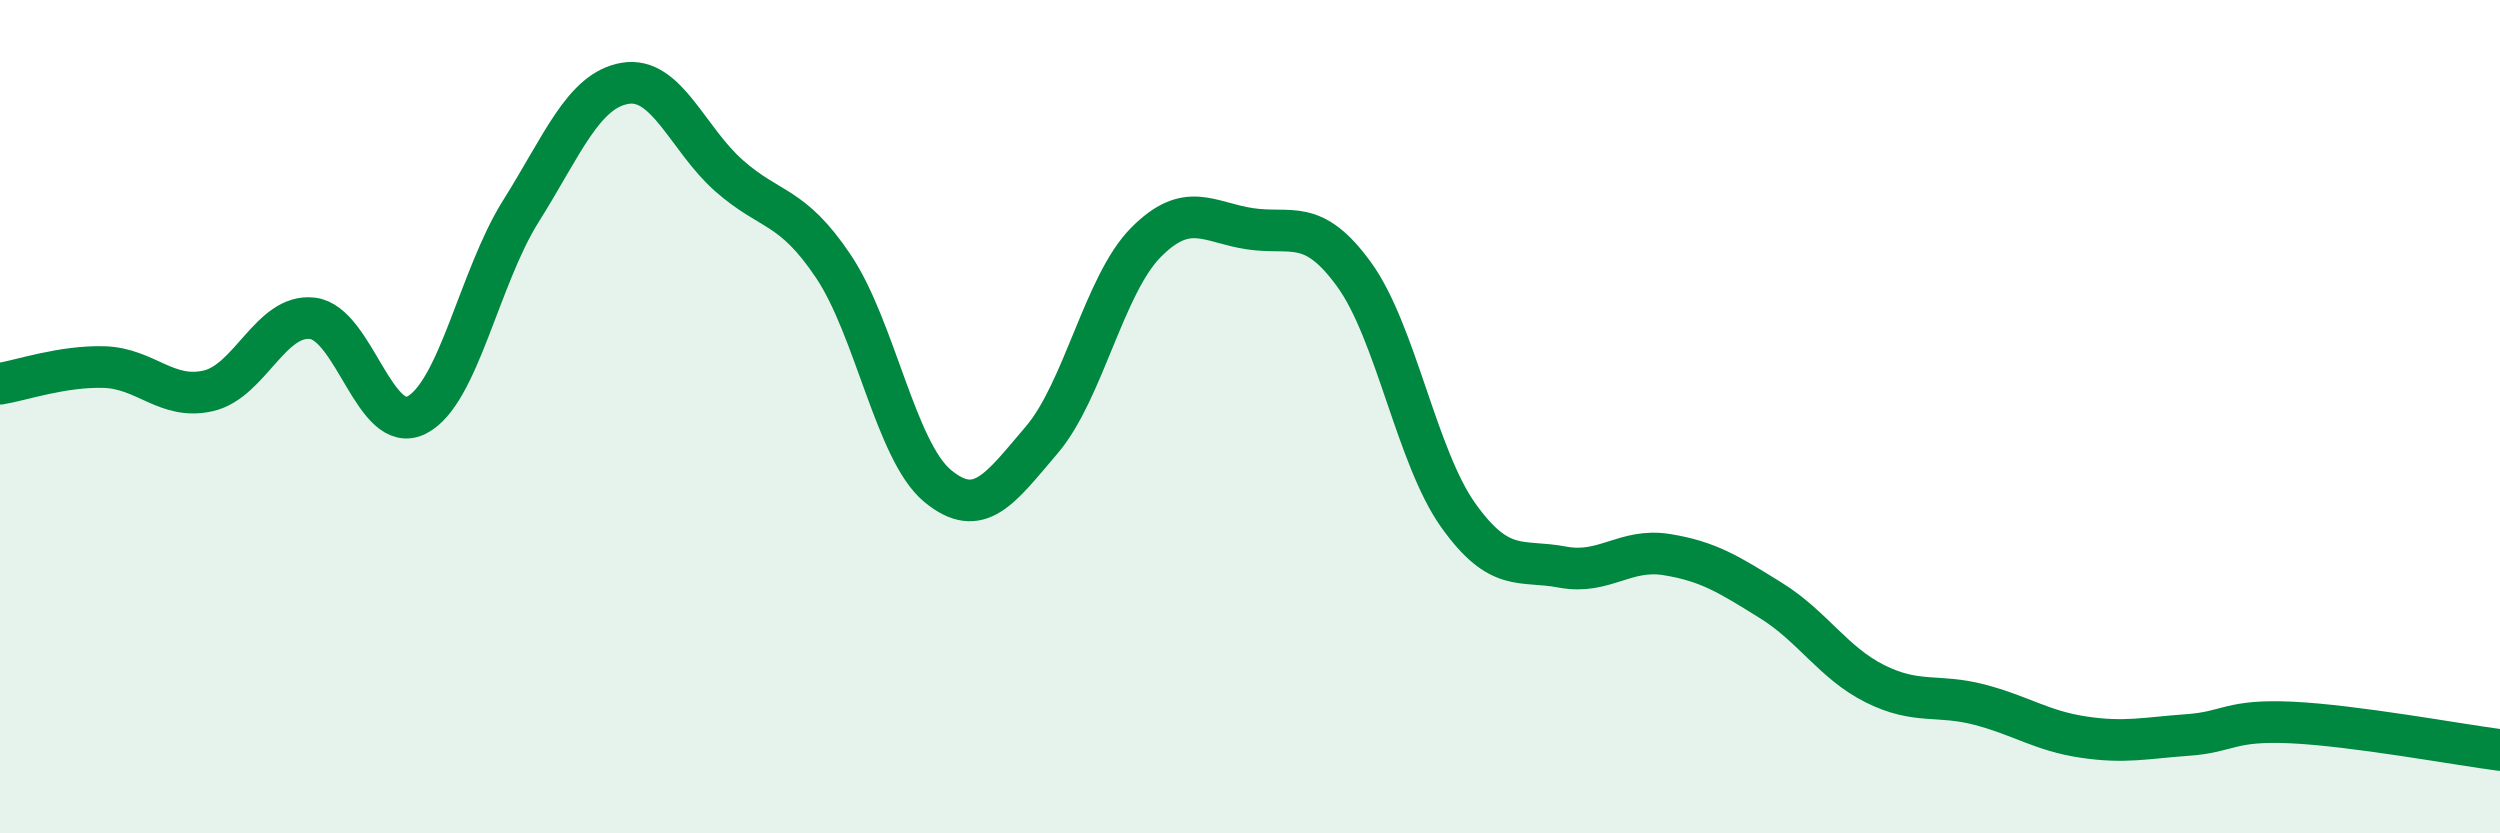
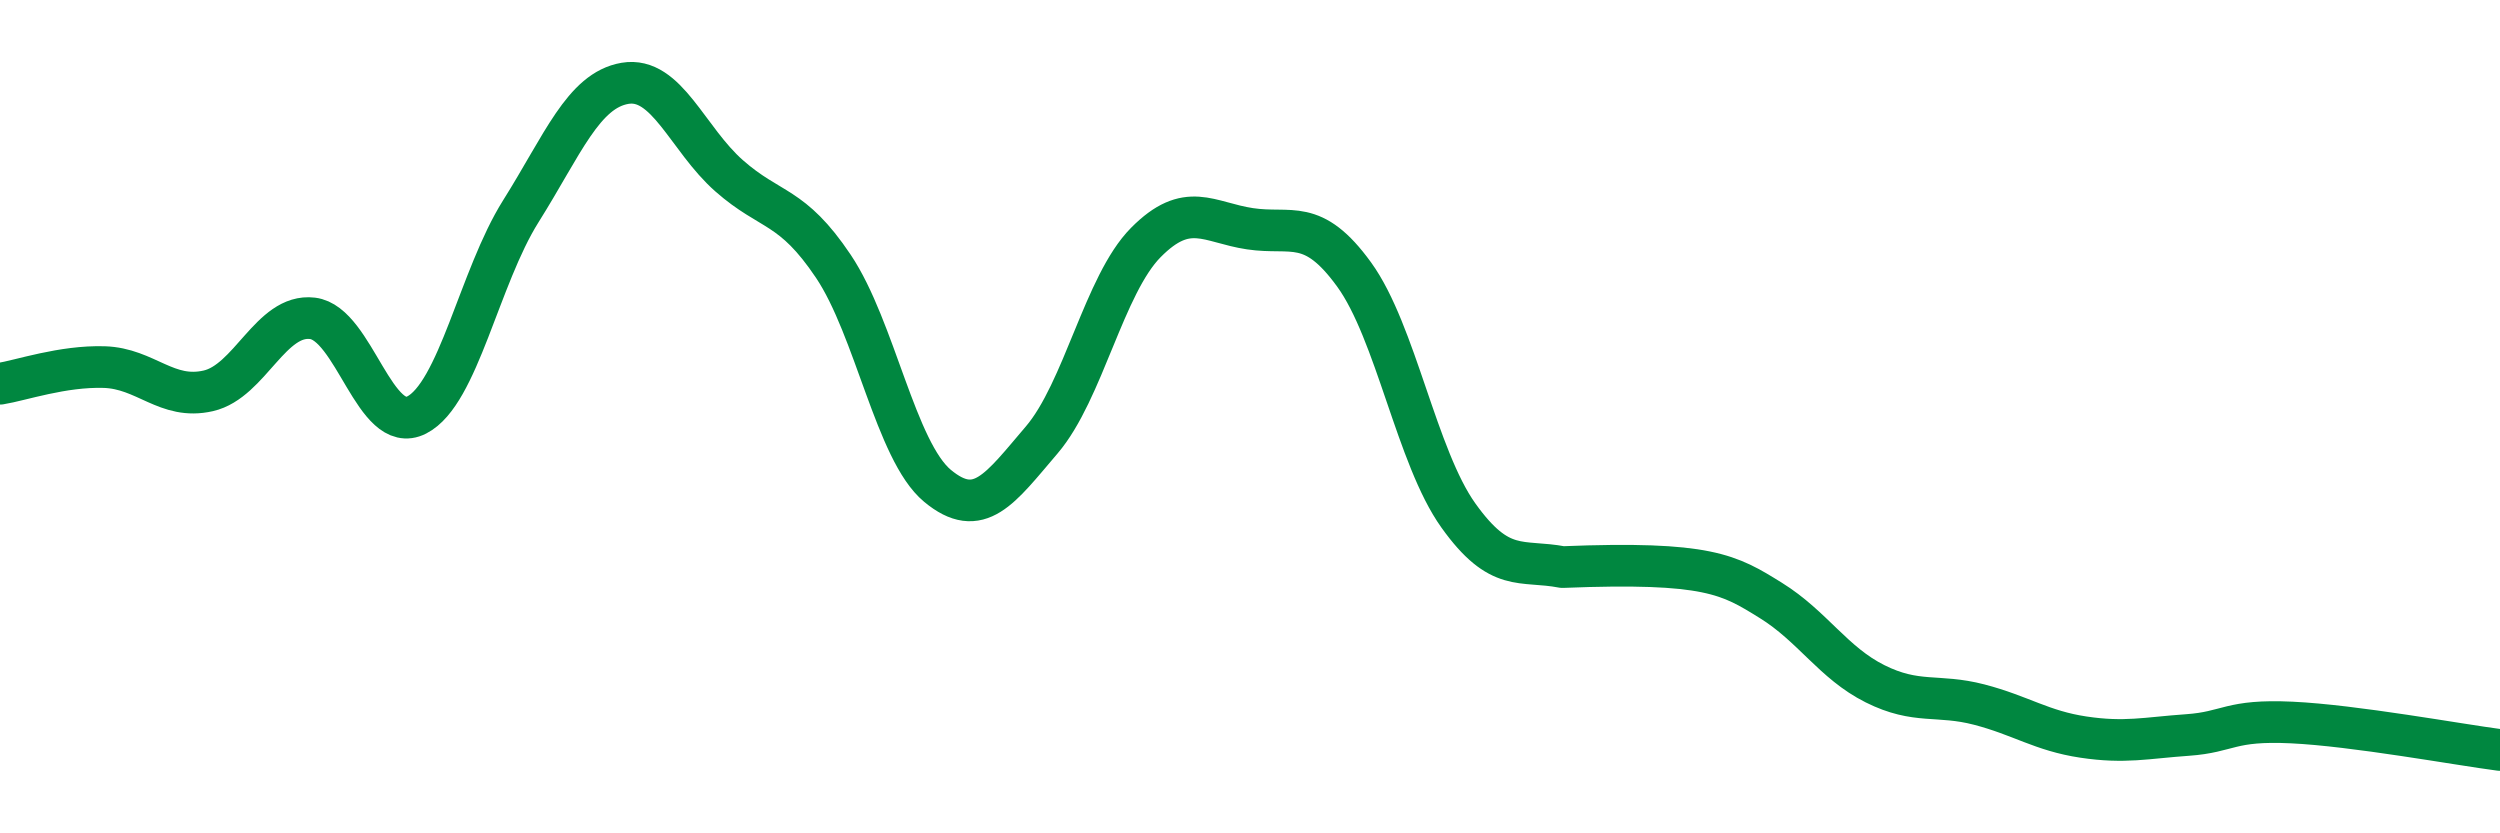
<svg xmlns="http://www.w3.org/2000/svg" width="60" height="20" viewBox="0 0 60 20">
-   <path d="M 0,9.21 C 0.5,9.13 1.5,8.78 2.5,8.81 C 3.5,8.84 4,9.61 5,9.38 C 6,9.15 6.5,7.52 7.5,7.64 C 8.5,7.76 9,10.47 10,9.96 C 11,9.45 11.5,6.66 12.5,5.07 C 13.5,3.48 14,2.17 15,2 C 16,1.83 16.5,3.34 17.5,4.22 C 18.5,5.1 19,4.9 20,6.39 C 21,7.88 21.5,10.83 22.5,11.66 C 23.5,12.49 24,11.73 25,10.56 C 26,9.39 26.5,6.83 27.5,5.82 C 28.5,4.81 29,5.34 30,5.49 C 31,5.64 31.5,5.21 32.5,6.59 C 33.5,7.97 34,10.97 35,12.37 C 36,13.77 36.5,13.42 37.5,13.61 C 38.5,13.8 39,13.15 40,13.31 C 41,13.47 41.5,13.79 42.5,14.41 C 43.5,15.03 44,15.91 45,16.41 C 46,16.91 46.5,16.65 47.5,16.91 C 48.5,17.17 49,17.54 50,17.69 C 51,17.84 51.5,17.71 52.5,17.64 C 53.5,17.57 53.5,17.27 55,17.34 C 56.5,17.41 59,17.87 60,18L60 20L0 20Z" fill="#008740" opacity="0.1" stroke-linecap="round" stroke-linejoin="round" />
-   <path d="M 0,9.21 C 0.5,9.13 1.5,8.78 2.5,8.81 C 3.5,8.84 4,9.61 5,9.38 C 6,9.15 6.5,7.52 7.5,7.64 C 8.5,7.76 9,10.47 10,9.96 C 11,9.45 11.5,6.66 12.5,5.07 C 13.5,3.48 14,2.17 15,2 C 16,1.83 16.5,3.34 17.5,4.22 C 18.5,5.1 19,4.9 20,6.39 C 21,7.88 21.5,10.83 22.5,11.66 C 23.5,12.49 24,11.73 25,10.56 C 26,9.39 26.5,6.83 27.5,5.82 C 28.5,4.81 29,5.34 30,5.49 C 31,5.64 31.5,5.21 32.5,6.59 C 33.5,7.97 34,10.97 35,12.37 C 36,13.77 36.5,13.42 37.5,13.61 C 38.5,13.8 39,13.15 40,13.31 C 41,13.47 41.5,13.79 42.5,14.41 C 43.5,15.03 44,15.91 45,16.41 C 46,16.91 46.5,16.65 47.5,16.91 C 48.5,17.17 49,17.54 50,17.69 C 51,17.84 51.5,17.71 52.5,17.64 C 53.5,17.57 53.5,17.27 55,17.34 C 56.5,17.41 59,17.87 60,18" stroke="#008740" stroke-width="1" fill="none" stroke-linecap="round" stroke-linejoin="round" />
+   <path d="M 0,9.21 C 0.5,9.13 1.5,8.78 2.5,8.81 C 3.5,8.84 4,9.61 5,9.38 C 6,9.15 6.5,7.52 7.5,7.64 C 8.5,7.76 9,10.47 10,9.96 C 11,9.45 11.5,6.66 12.5,5.07 C 13.5,3.48 14,2.17 15,2 C 16,1.83 16.5,3.34 17.5,4.22 C 18.5,5.1 19,4.9 20,6.39 C 21,7.88 21.5,10.83 22.5,11.66 C 23.5,12.49 24,11.73 25,10.56 C 26,9.39 26.5,6.83 27.5,5.82 C 28.5,4.81 29,5.34 30,5.49 C 31,5.64 31.5,5.21 32.5,6.59 C 33.5,7.97 34,10.97 35,12.37 C 36,13.77 36.5,13.42 37.5,13.61 C 41,13.47 41.5,13.79 42.5,14.41 C 43.5,15.03 44,15.91 45,16.41 C 46,16.91 46.5,16.65 47.5,16.91 C 48.5,17.17 49,17.54 50,17.69 C 51,17.84 51.5,17.71 52.5,17.64 C 53.5,17.57 53.5,17.27 55,17.34 C 56.5,17.41 59,17.87 60,18" stroke="#008740" stroke-width="1" fill="none" stroke-linecap="round" stroke-linejoin="round" />
</svg>